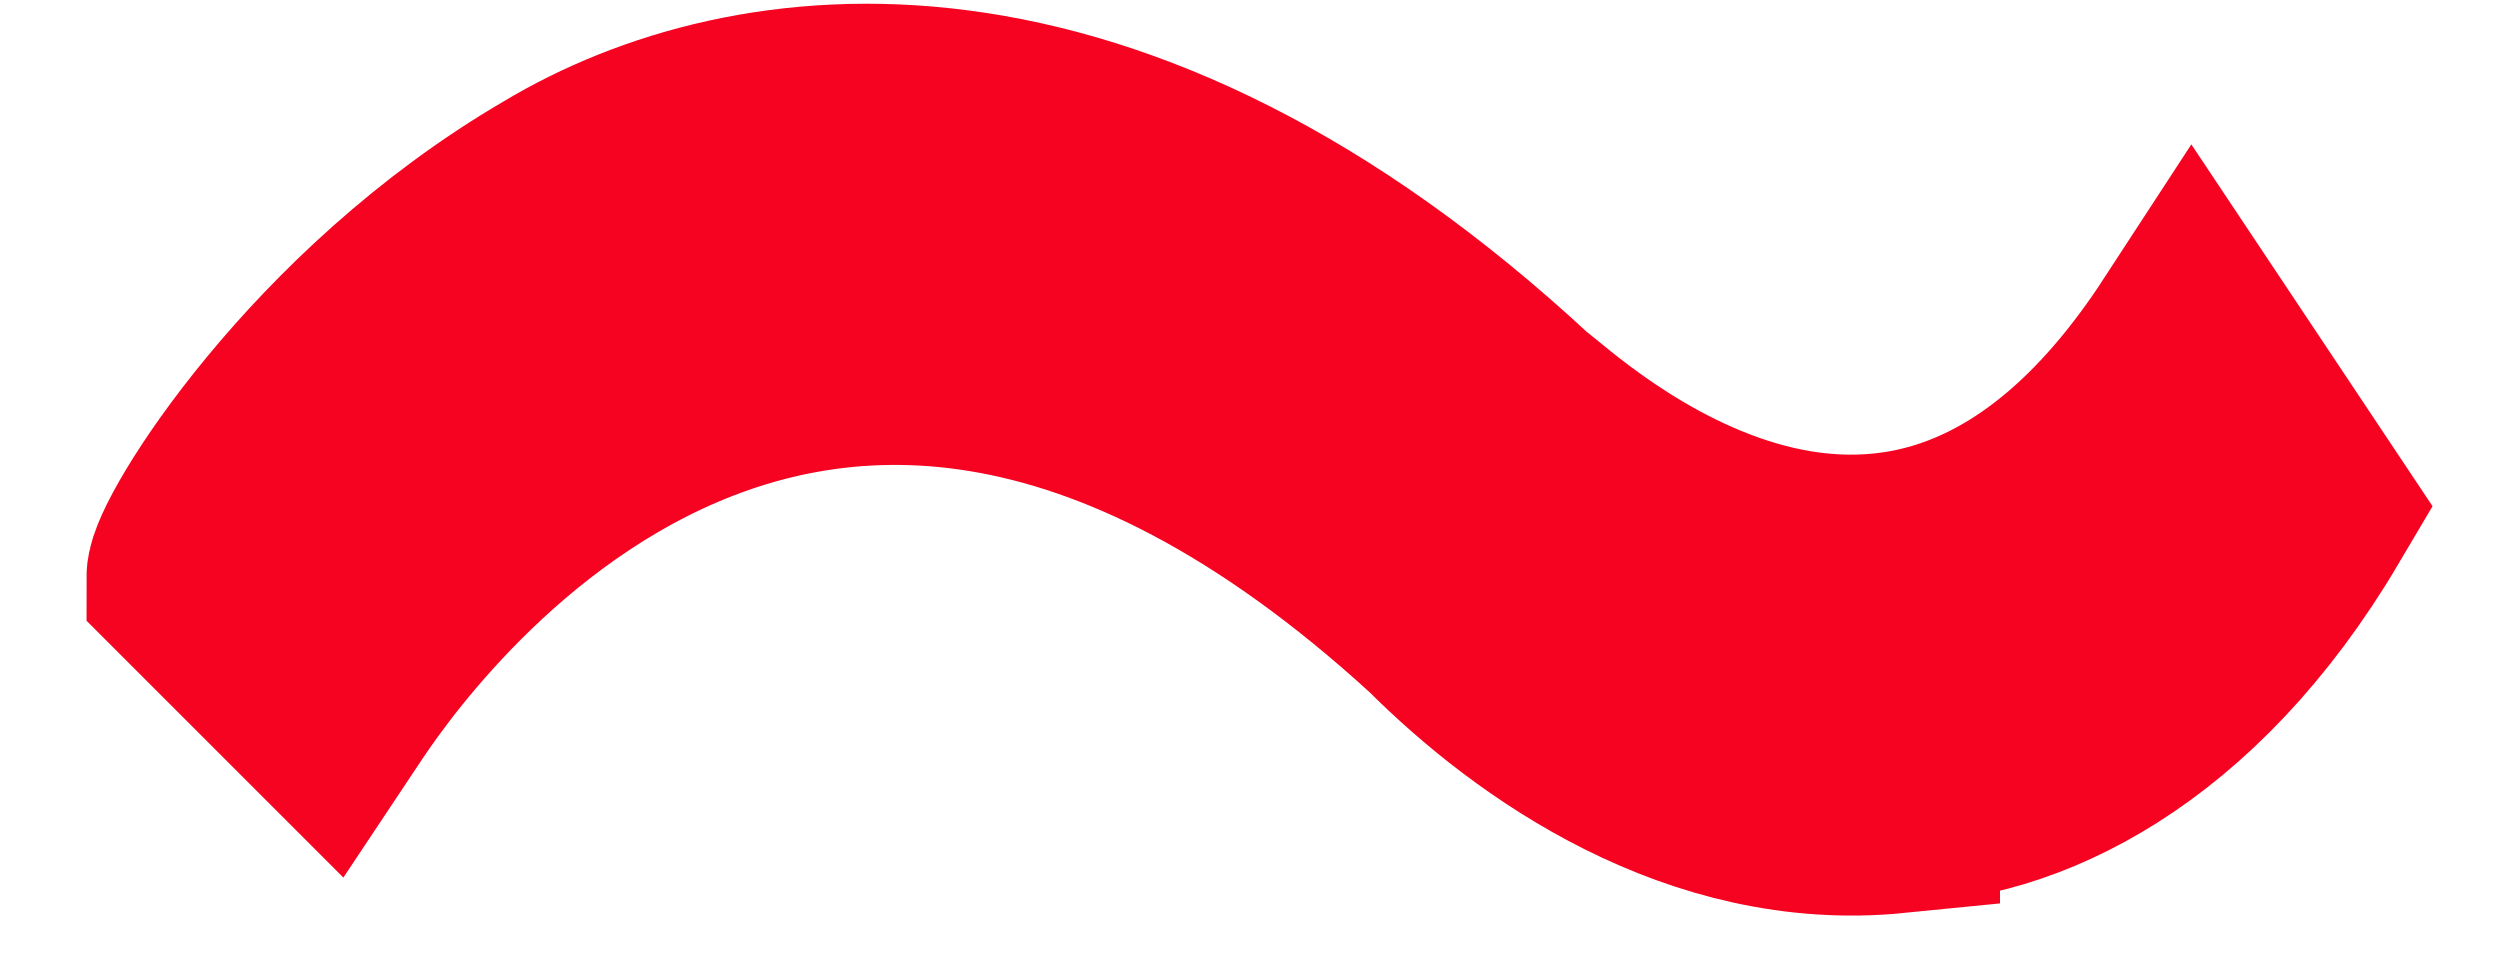
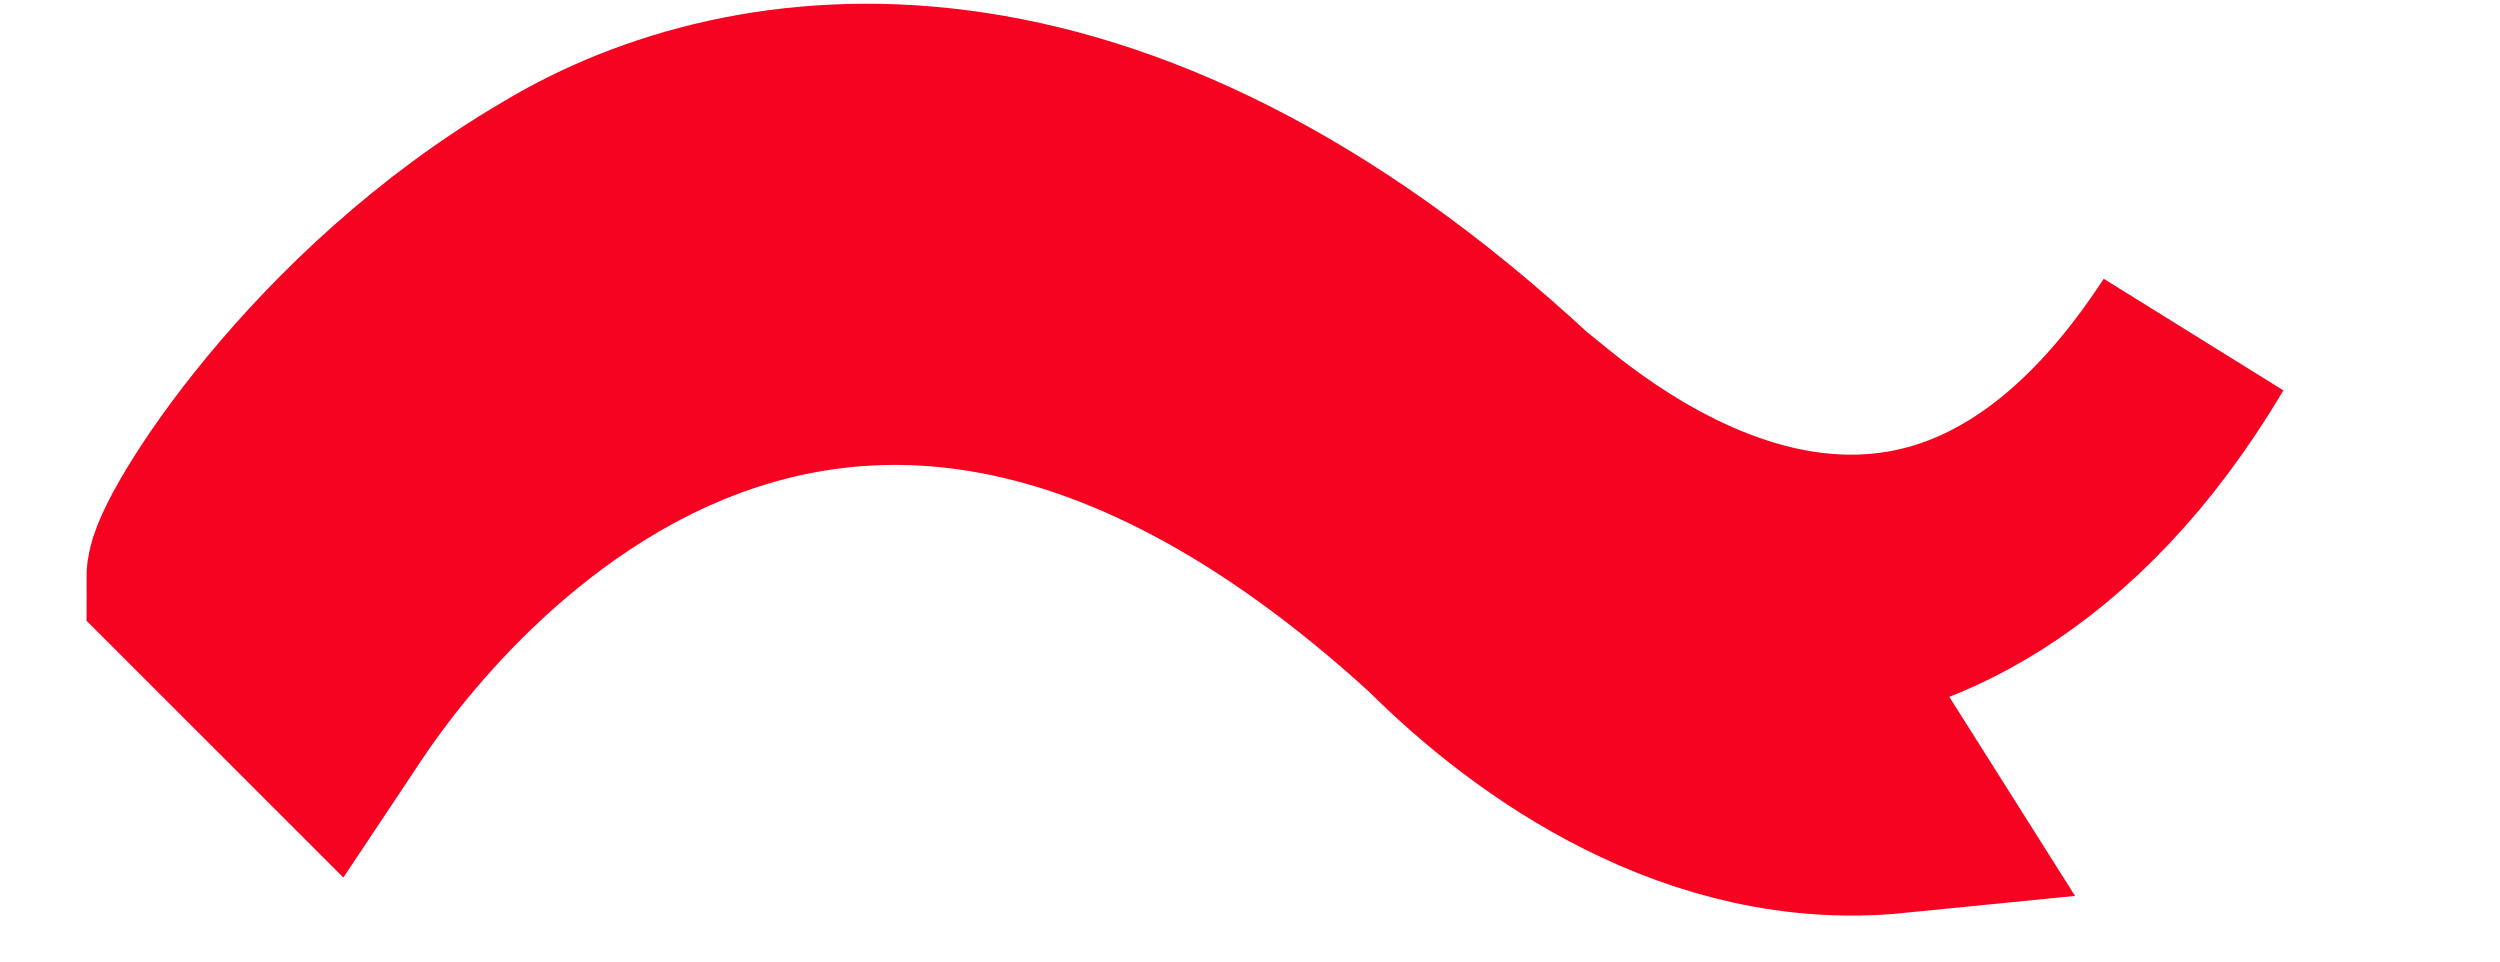
<svg xmlns="http://www.w3.org/2000/svg" viewBox="0 0 26 10">
-   <path d="M19.7 8.4c-2 .2-3.7-1-4.7-2-7-6.4-11.4.7-11.6 1L2 6C2 5.7 3.4 3.4 5.8 2c2-1.2 5.7-1.7 10 2.3.3.2 4 3.8 7-.8L24 5.3c-1.3 2.2-3 3-4.3 3z" stroke="#F60321" fill-rule="nonzero" stroke-width="2.2" fill="#F60321" />
+   <path d="M19.7 8.4c-2 .2-3.7-1-4.7-2-7-6.4-11.4.7-11.6 1L2 6C2 5.7 3.4 3.4 5.8 2c2-1.2 5.7-1.7 10 2.3.3.2 4 3.8 7-.8c-1.3 2.2-3 3-4.3 3z" stroke="#F60321" fill-rule="nonzero" stroke-width="2.2" fill="#F60321" />
</svg>